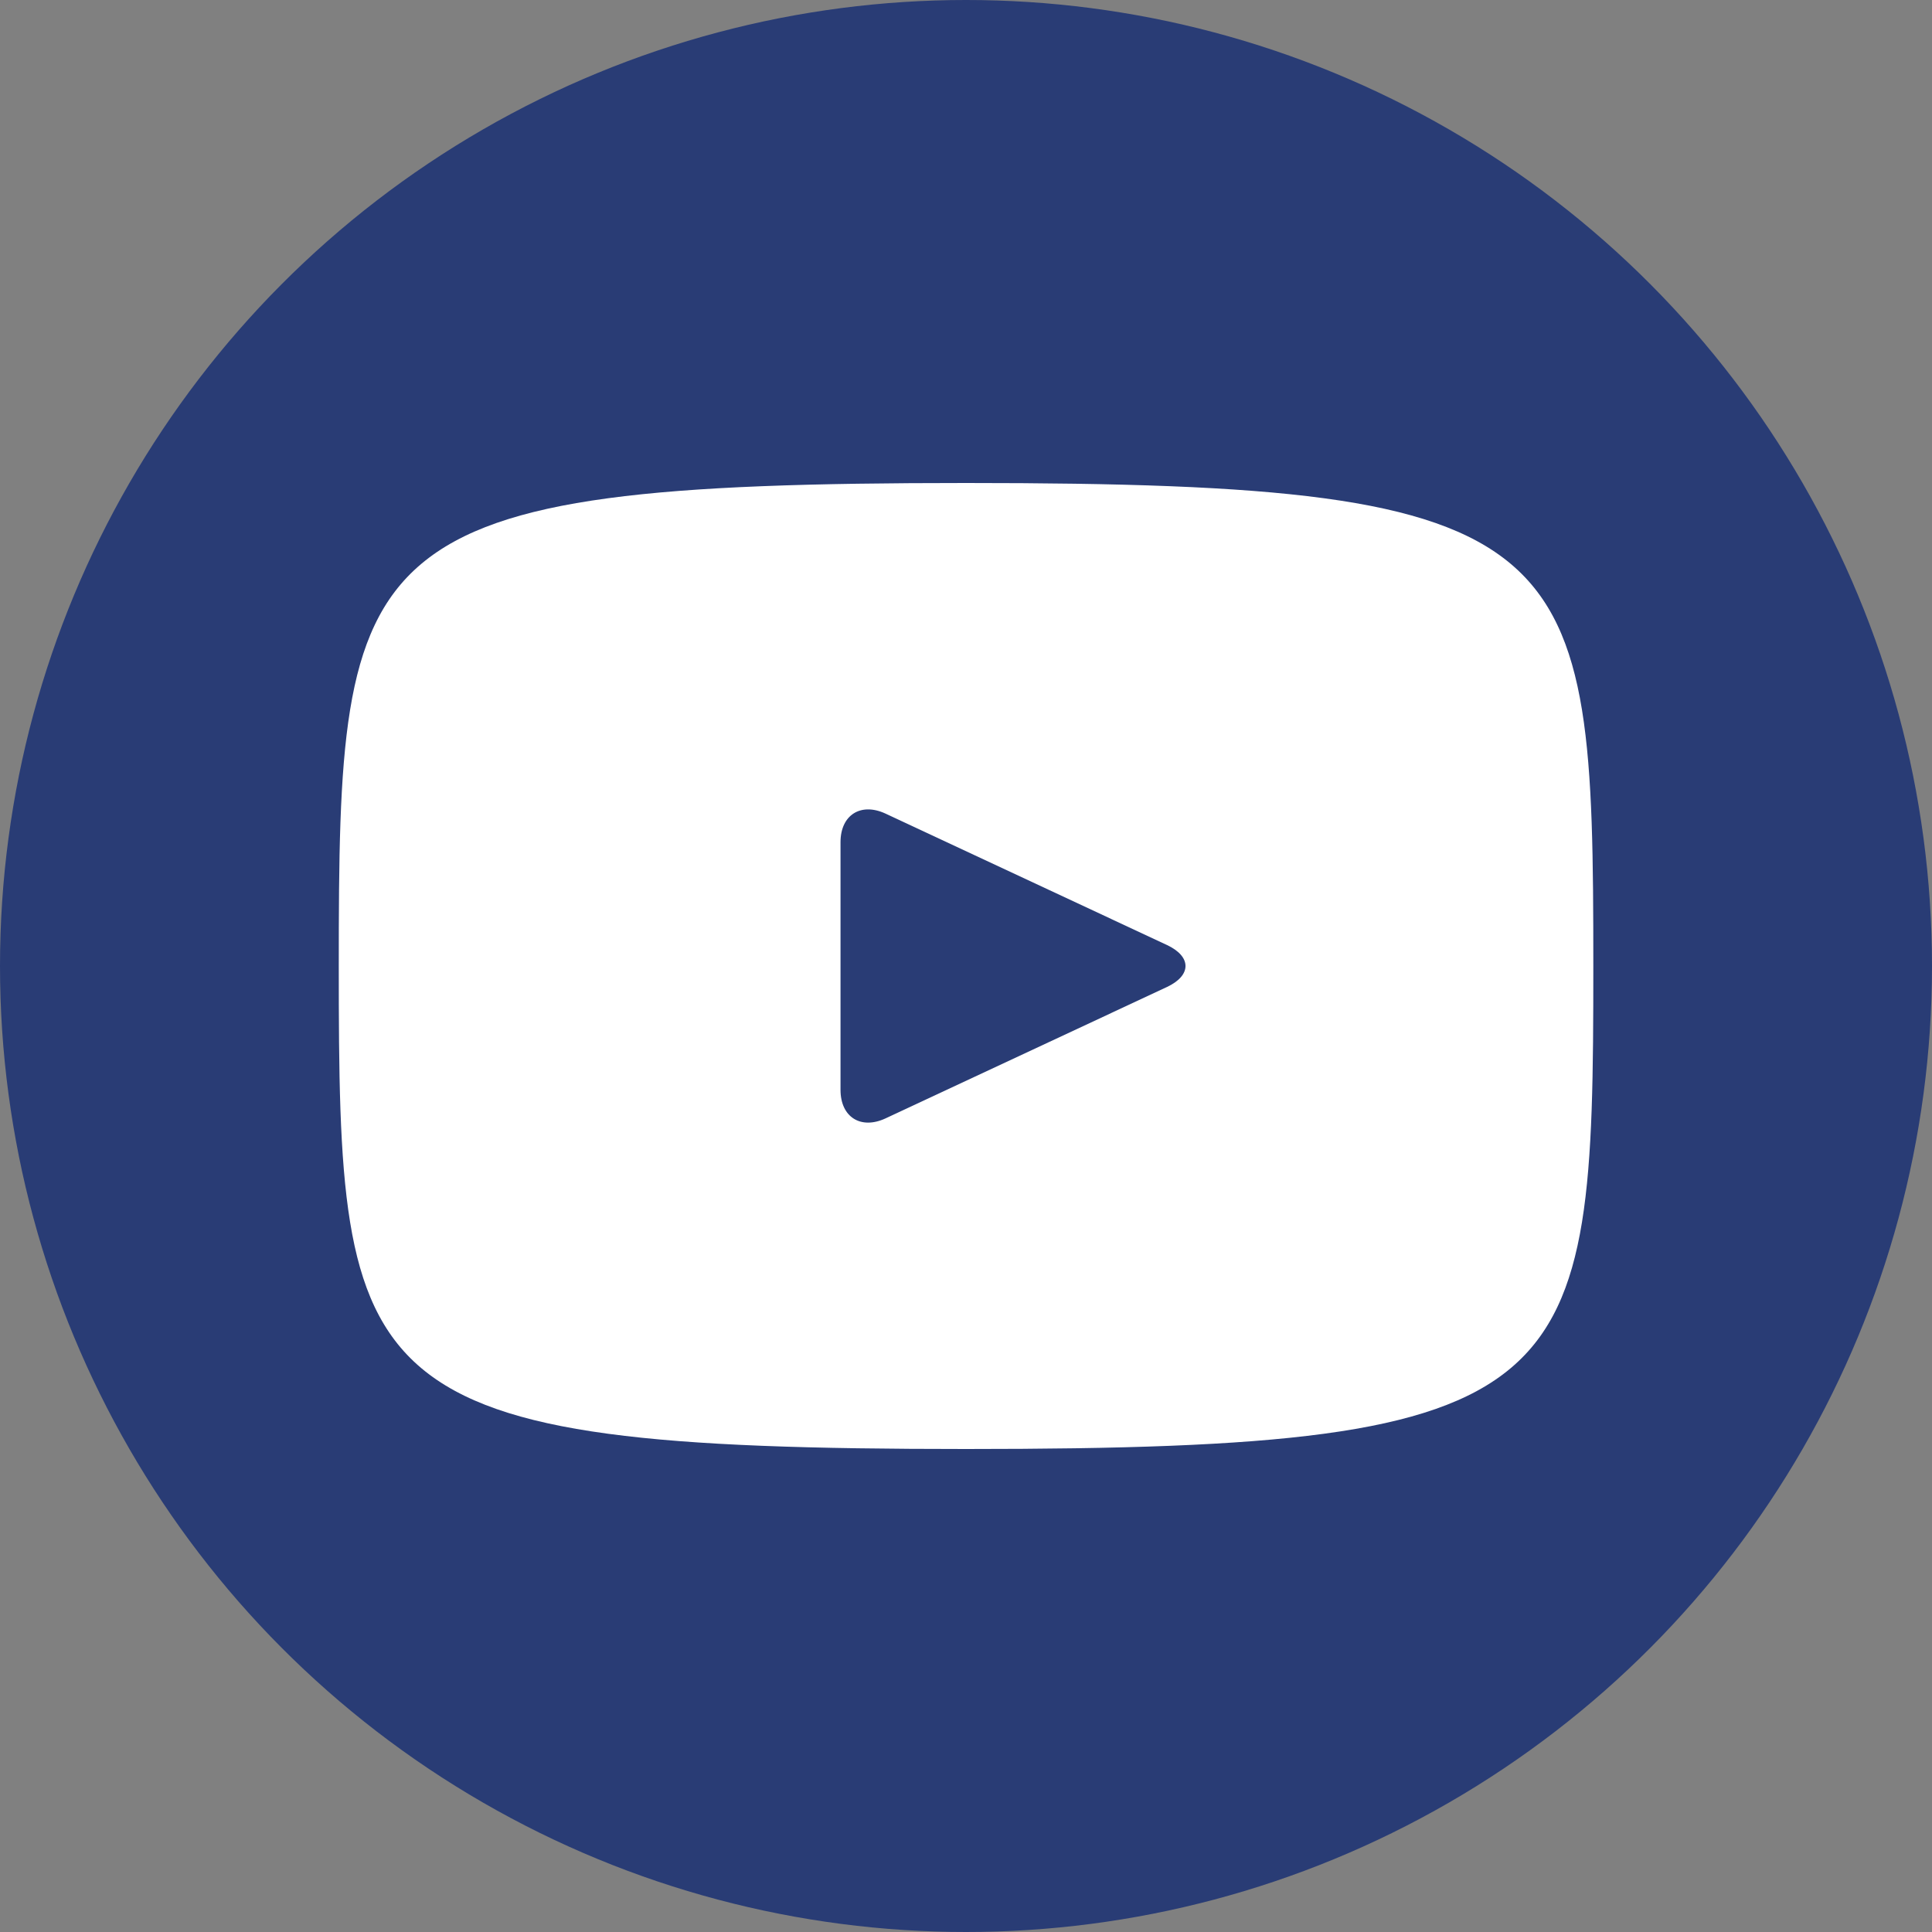
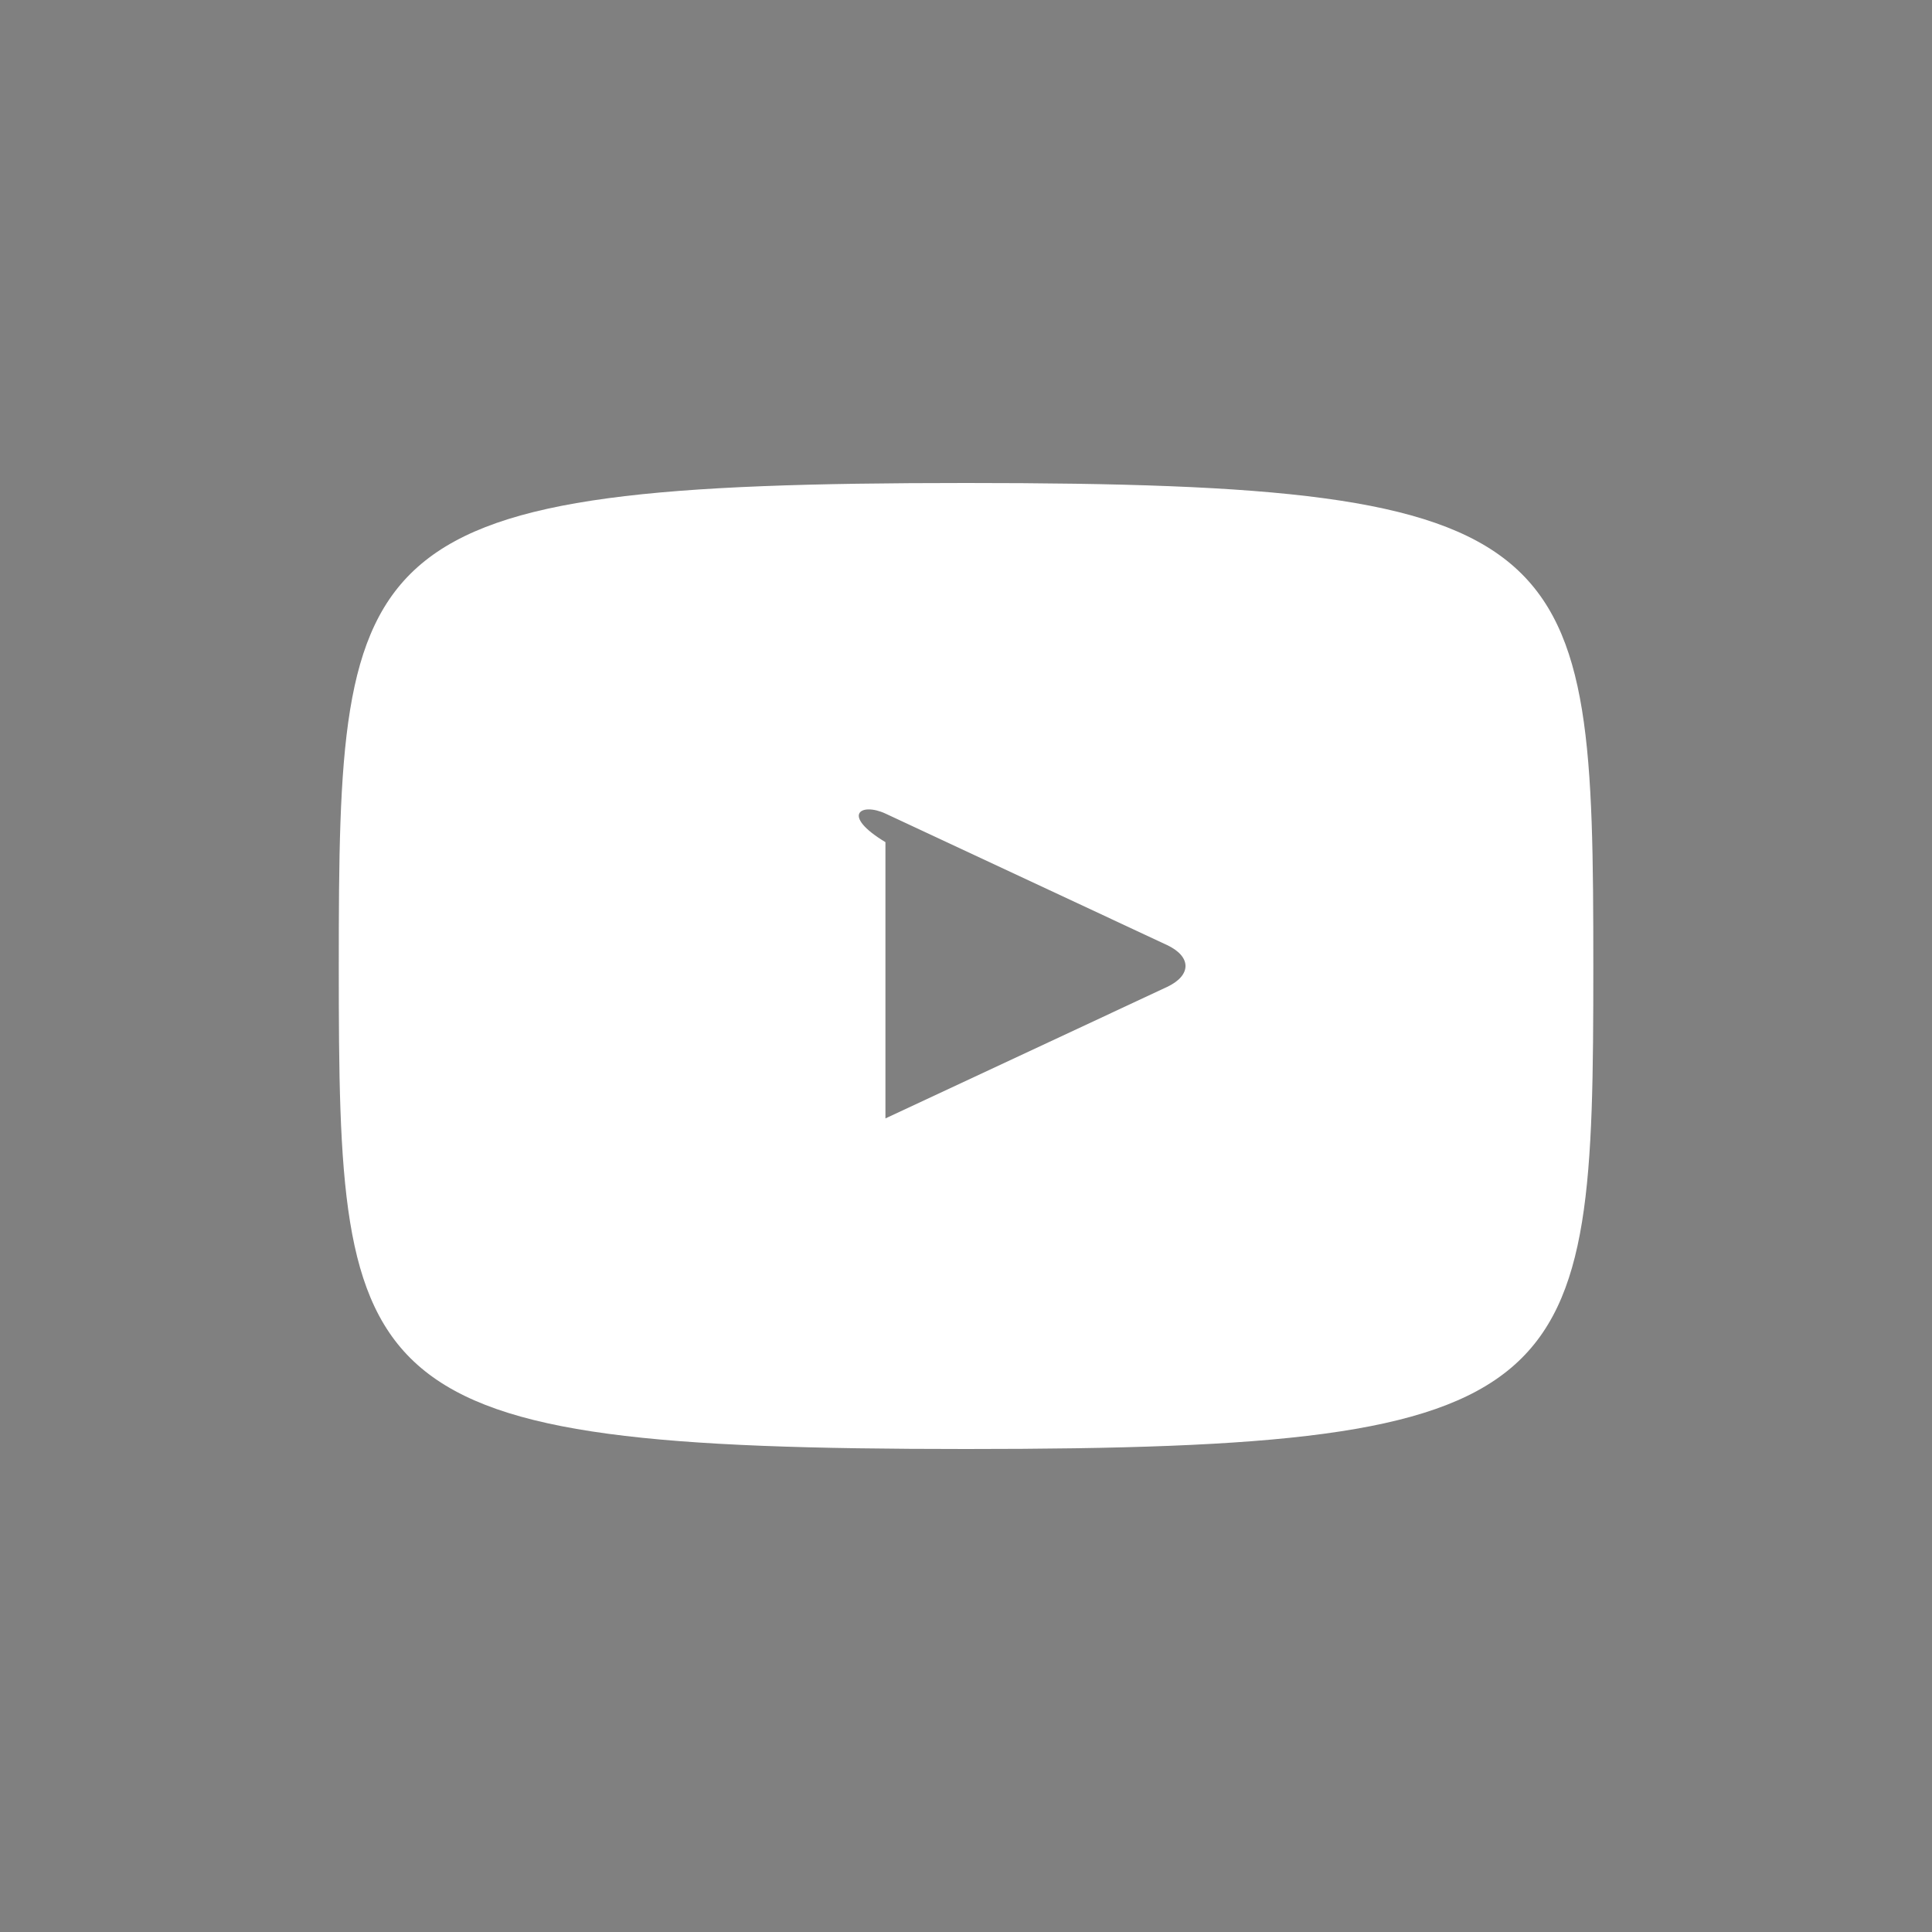
<svg xmlns="http://www.w3.org/2000/svg" fill="none" height="100%" overflow="visible" preserveAspectRatio="none" style="display: block;" viewBox="0 0 20 20" width="100%">
  <rect x="0" y="0" width="20" height="20" fill="#808080" stroke="none" />
  <g clip-path="url(#clip0_0_11245)" id="entypo-social:youtube">
-     <circle cx="10" cy="10" fill="#293C75" id="Ellipse 26" r="10" />
-     <path d="M10 5C3.618 5 3.507 5.568 3.507 10C3.507 14.432 3.618 15 10 15C16.382 15 16.494 14.432 16.494 10C16.494 5.568 16.382 5 10 5ZM12.081 10.217L9.166 11.578C8.91 11.696 8.701 11.564 8.701 11.282V8.718C8.701 8.437 8.91 8.304 9.166 8.422L12.081 9.783C12.336 9.903 12.336 10.097 12.081 10.217Z" fill="white" id="Vector" />
+     <path d="M10 5C3.618 5 3.507 5.568 3.507 10C3.507 14.432 3.618 15 10 15C16.382 15 16.494 14.432 16.494 10C16.494 5.568 16.382 5 10 5ZM12.081 10.217L9.166 11.578V8.718C8.701 8.437 8.91 8.304 9.166 8.422L12.081 9.783C12.336 9.903 12.336 10.097 12.081 10.217Z" fill="white" id="Vector" />
  </g>
  <defs>
    <clipPath id="clip0_0_11245">
      <rect fill="white" height="20" width="20" />
    </clipPath>
  </defs>
</svg>